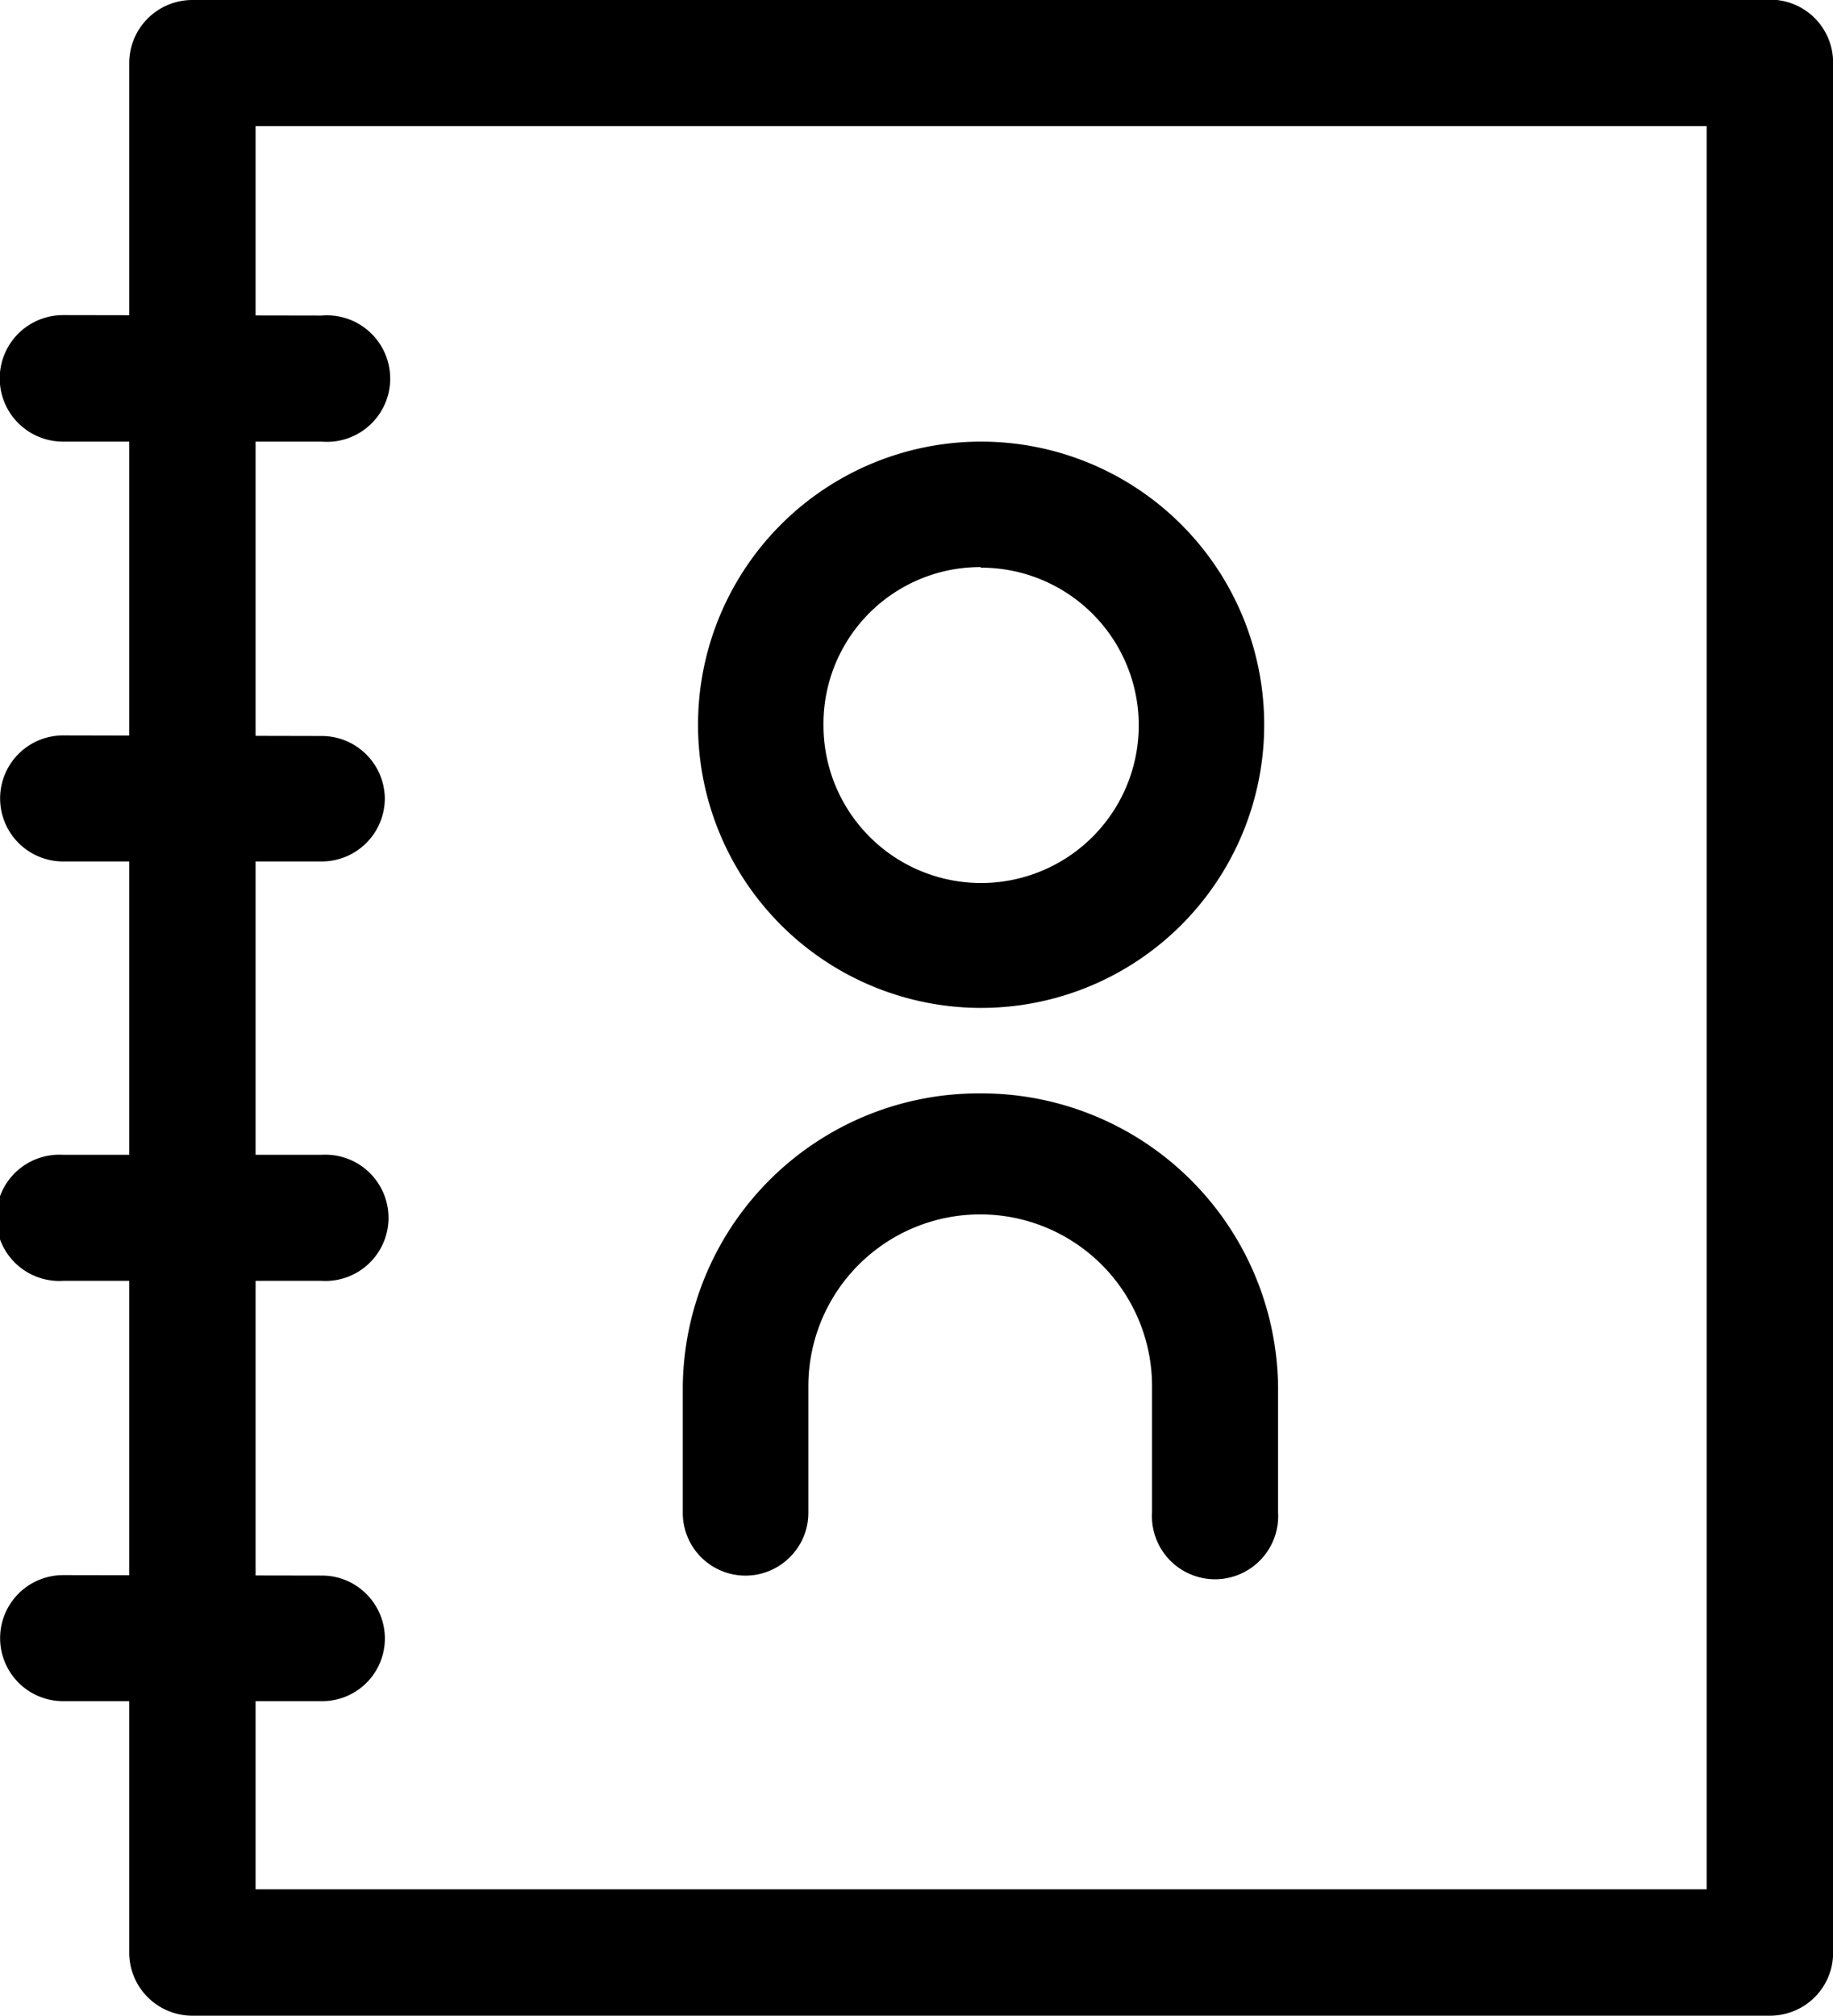
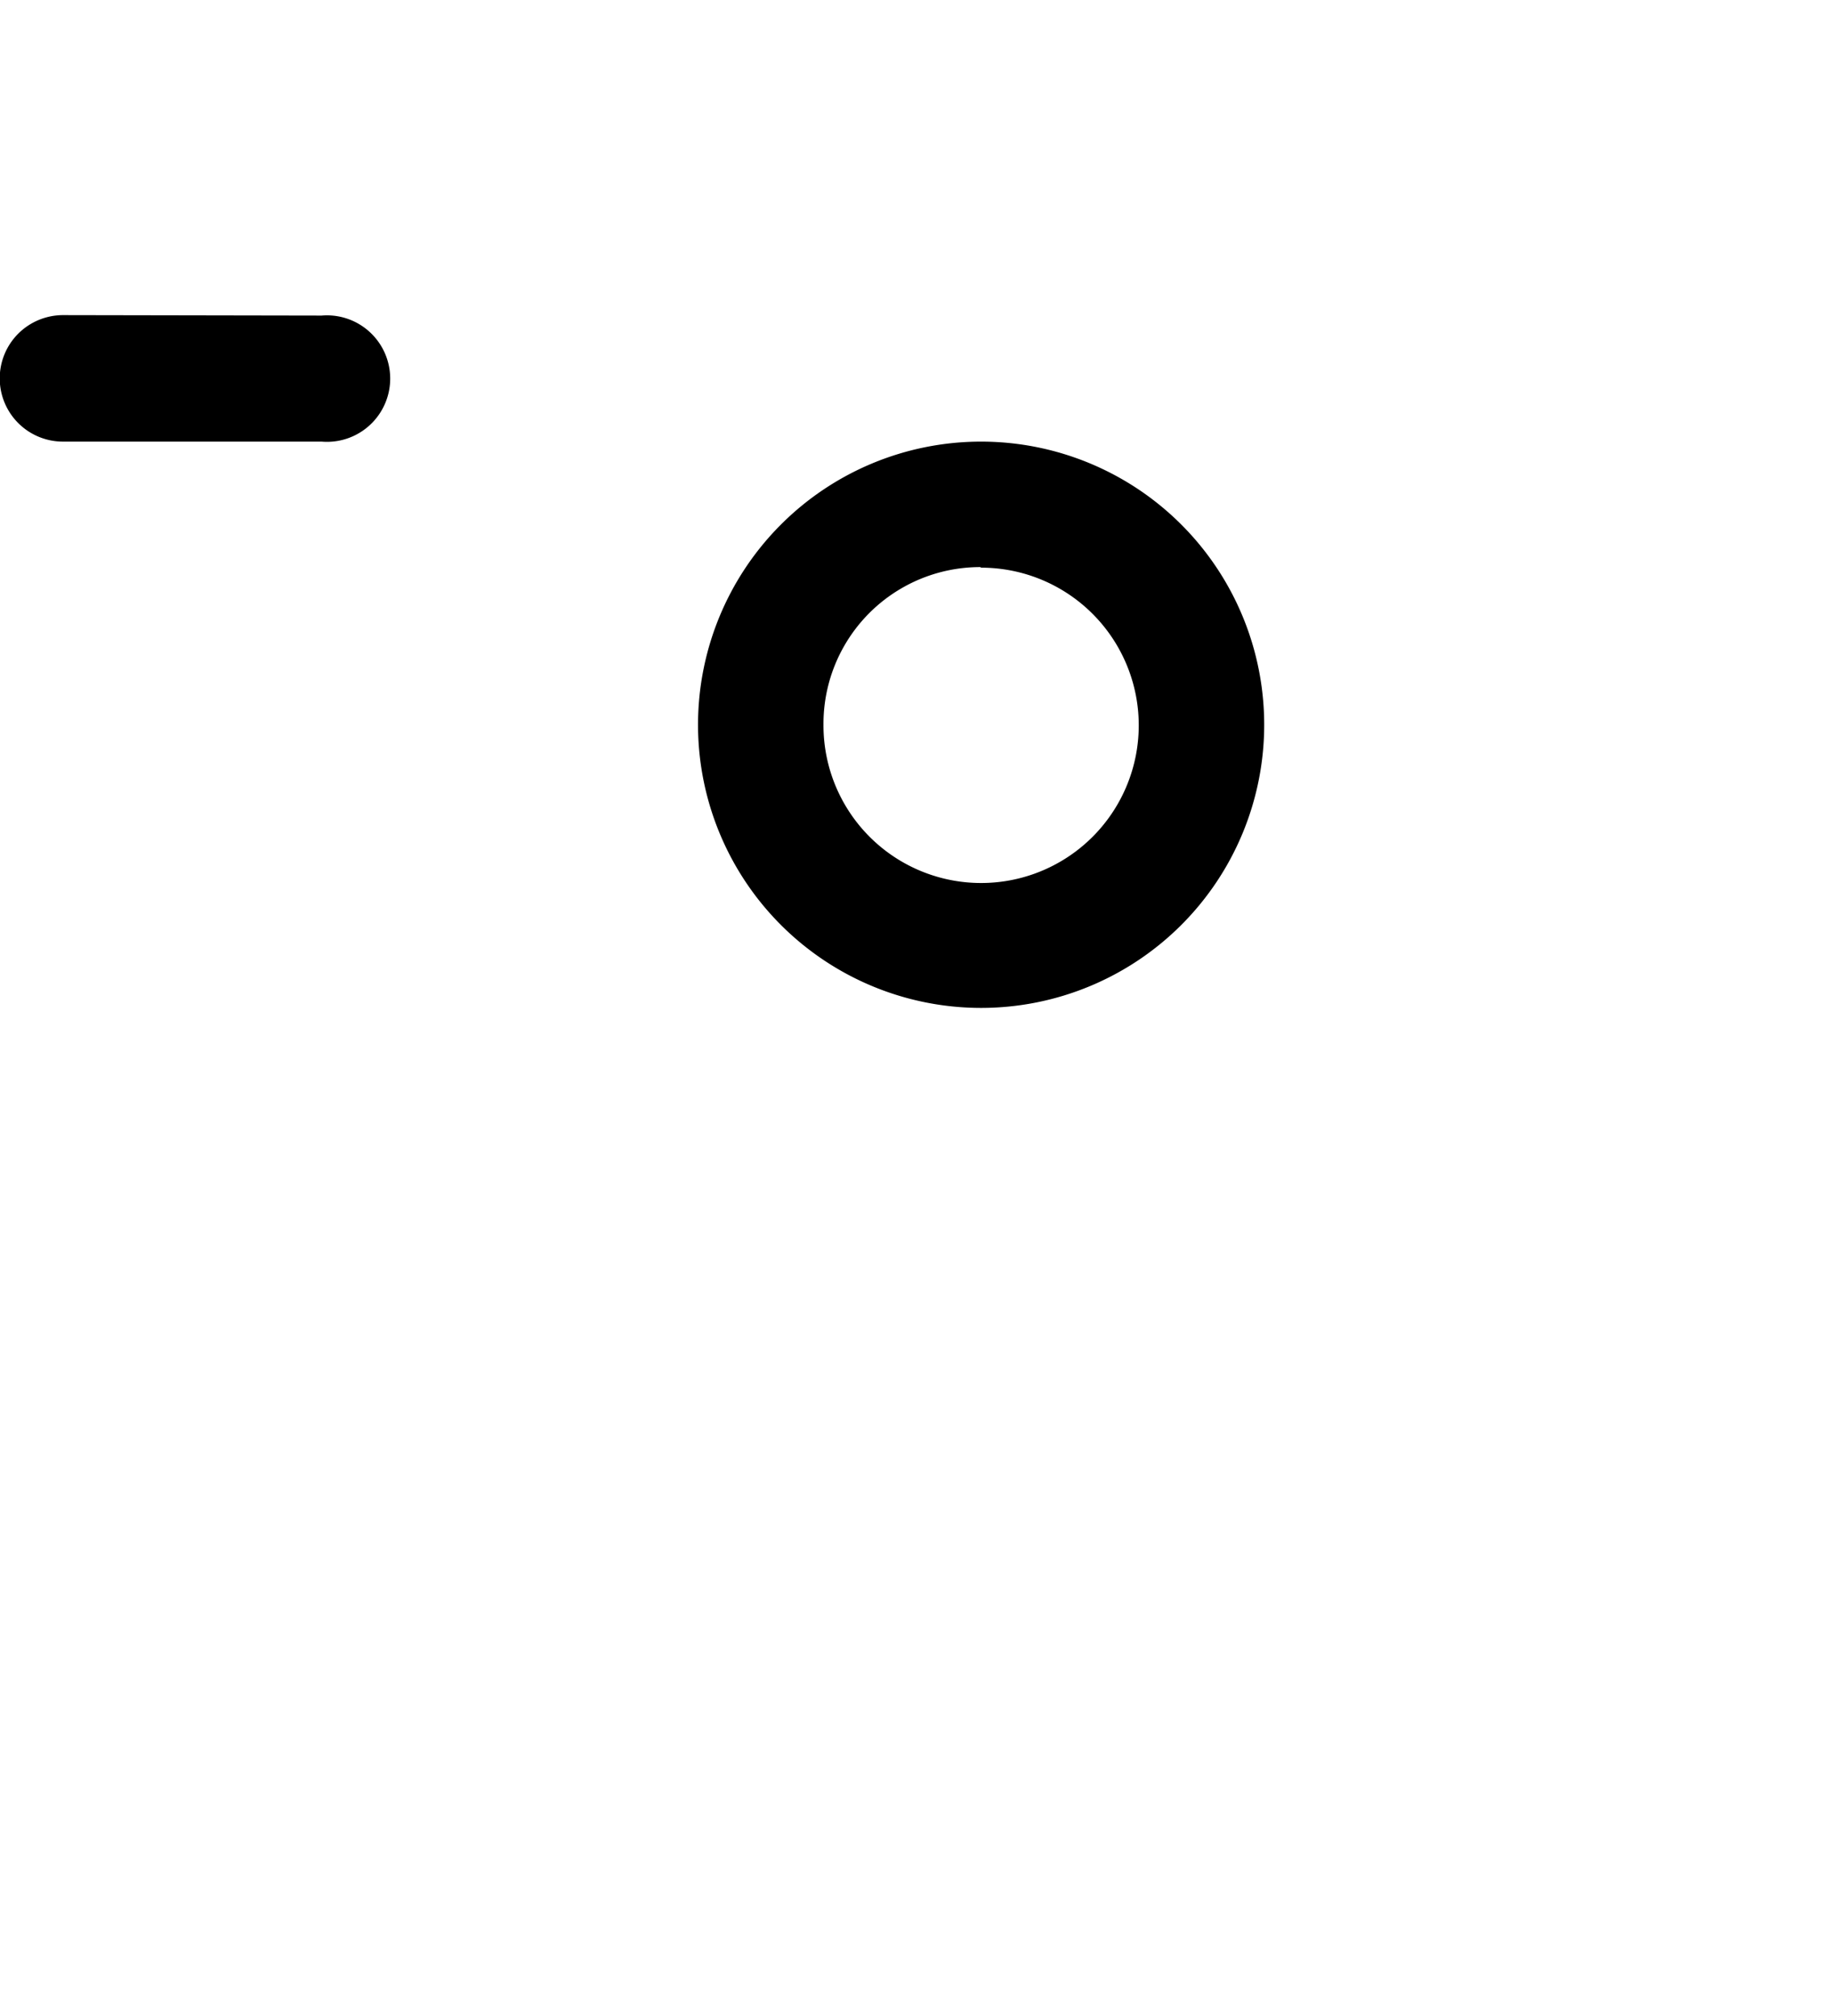
<svg xmlns="http://www.w3.org/2000/svg" width="16" height="17.592" viewBox="0 0 16 17.592">
  <g id="noun-contact-7370813" transform="translate(-19.68 -16.652)">
-     <path id="Path_1613" data-name="Path 1613" d="M24.506,16.652a.551.551,0,0,0-.552.551V33.691a.551.551,0,0,0,.552.552H38.275a.553.553,0,0,0,.391-.161.547.547,0,0,0,.161-.392V17.2a.549.549,0,0,0-.551-.551Zm.551,1.1H37.723V33.14H25.057Z" transform="translate(-3.146)" />
    <path id="Path_1614" data-name="Path 1614" d="M20.231,27.078a.555.555,0,0,0-.391.161.552.552,0,0,0,.391.943h2.256a.552.552,0,1,0,0-1.1Z" transform="translate(0 -7.676)" />
-     <path id="Path_1615" data-name="Path 1615" d="M20.231,40.98a.548.548,0,1,0,0,1.1h2.256a.551.551,0,0,0,.552-.551.551.551,0,0,0-.552-.544Z" transform="translate(0 -17.91)" />
-     <path id="Path_1616" data-name="Path 1616" d="M20.231,54.855a.551.551,0,1,0,0,1.1h2.256a.551.551,0,1,0,0-1.1Z" transform="translate(0 -28.125)" />
-     <path id="Path_1617" data-name="Path 1617" d="M20.231,68.758a.548.548,0,1,0,0,1.1h2.256a.547.547,0,0,0,.391-.935.544.544,0,0,0-.391-.161Z" transform="translate(0 -38.36)" />
    <path id="Path_1618" data-name="Path 1618" d="M45.244,31.262a2.471,2.471,0,1,0,2.475,2.467A2.471,2.471,0,0,0,45.244,31.262Zm0,1.1a1.376,1.376,0,1,1-1.372,1.372A1.368,1.368,0,0,1,45.244,32.357Z" transform="translate(-17.004 -10.756)" />
-     <path id="Path_1619" data-name="Path 1619" d="M44.882,52.824a2.584,2.584,0,0,0-2.6,2.556v1.1a.547.547,0,0,0,.935.391.544.544,0,0,0,.161-.391v-1.1a1.5,1.5,0,0,1,3,0v1.1a.551.551,0,1,0,1.1,0v-1.1a2.59,2.59,0,0,0-2.605-2.556Z" transform="translate(-16.642 -26.63)" />
  </g>
</svg>